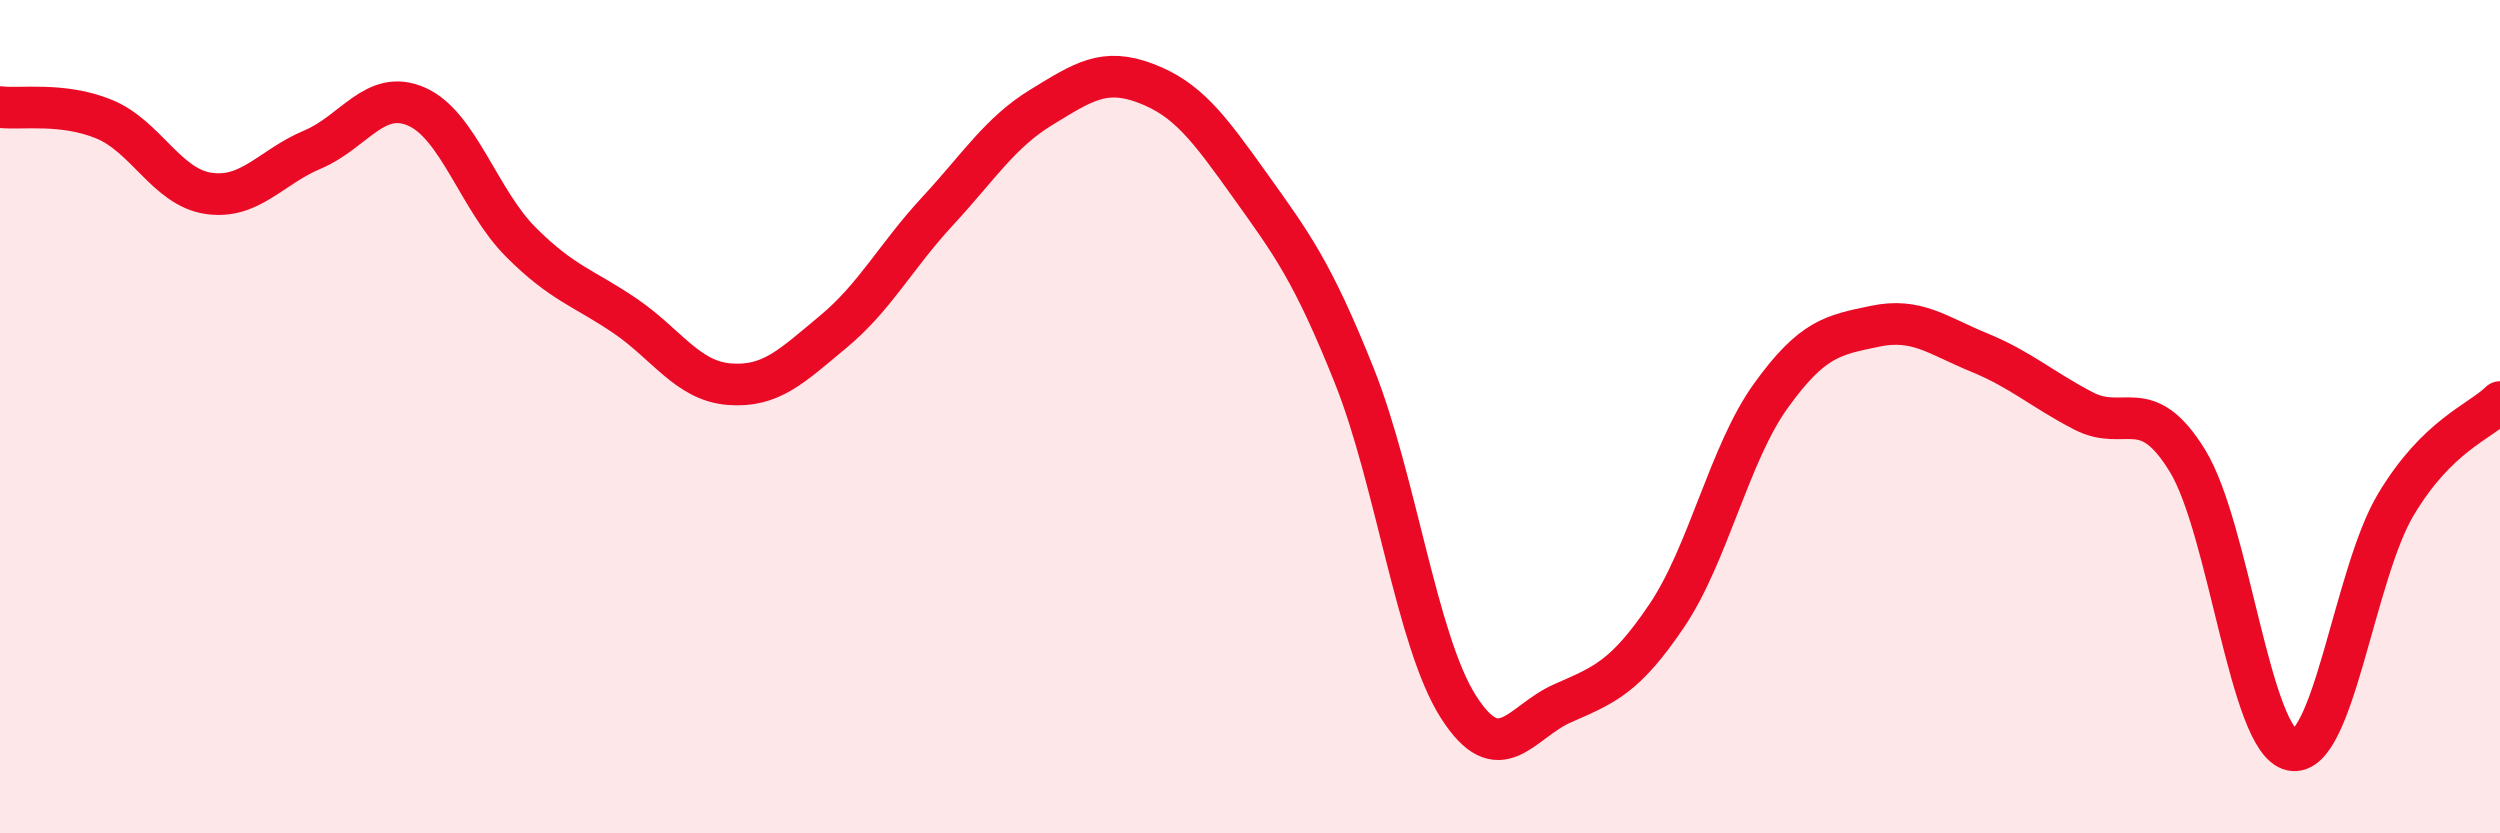
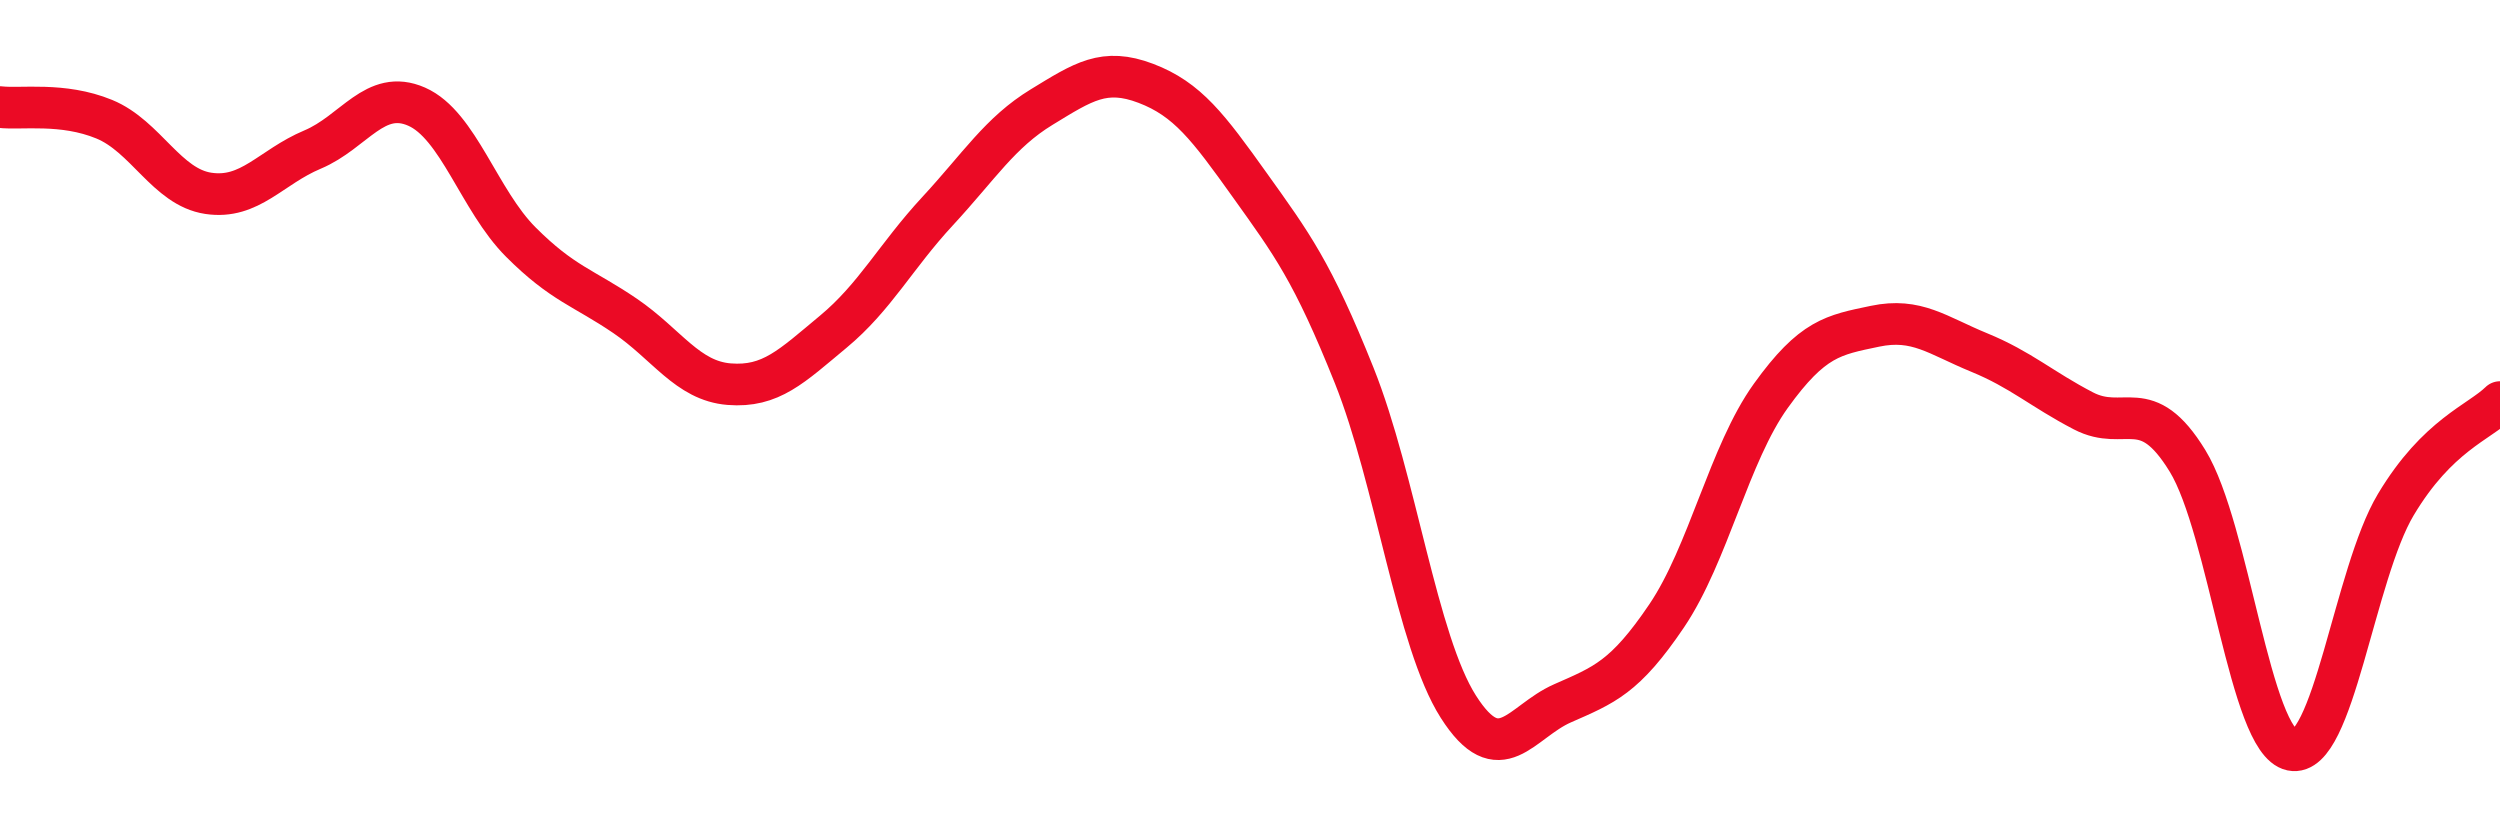
<svg xmlns="http://www.w3.org/2000/svg" width="60" height="20" viewBox="0 0 60 20">
-   <path d="M 0,2.57 C 0.5,2.63 1.5,2.45 2.5,2.86 C 3.5,3.27 4,4.49 5,4.64 C 6,4.79 6.5,4.01 7.5,3.59 C 8.5,3.17 9,2.12 10,2.56 C 11,3 11.5,4.81 12.5,5.81 C 13.5,6.81 14,6.9 15,7.58 C 16,8.26 16.5,9.14 17.5,9.22 C 18.5,9.3 19,8.79 20,7.96 C 21,7.13 21.5,6.15 22.5,5.07 C 23.5,3.99 24,3.18 25,2.57 C 26,1.96 26.5,1.62 27.5,2 C 28.5,2.38 29,3.05 30,4.45 C 31,5.85 31.5,6.51 32.5,9.01 C 33.5,11.51 34,15.39 35,16.96 C 36,18.53 36.5,17.32 37.5,16.88 C 38.5,16.44 39,16.26 40,14.78 C 41,13.3 41.5,10.89 42.5,9.5 C 43.5,8.11 44,8.04 45,7.83 C 46,7.62 46.5,8.05 47.5,8.46 C 48.5,8.87 49,9.34 50,9.86 C 51,10.38 51.5,9.43 52.5,11.06 C 53.5,12.69 54,17.79 55,18 C 56,18.21 56.5,13.78 57.5,12.11 C 58.5,10.44 59.5,10.14 60,9.65L60 20L0 20Z" fill="#EB0A25" opacity="0.1" stroke-linecap="round" stroke-linejoin="round" />
  <path d="M 0,2.57 C 0.5,2.63 1.5,2.45 2.5,2.86 C 3.5,3.27 4,4.49 5,4.64 C 6,4.79 6.5,4.01 7.5,3.59 C 8.5,3.17 9,2.12 10,2.56 C 11,3 11.5,4.81 12.5,5.81 C 13.5,6.81 14,6.9 15,7.58 C 16,8.26 16.5,9.14 17.5,9.22 C 18.5,9.3 19,8.79 20,7.96 C 21,7.13 21.5,6.15 22.5,5.07 C 23.5,3.99 24,3.18 25,2.57 C 26,1.96 26.5,1.62 27.5,2 C 28.5,2.38 29,3.05 30,4.45 C 31,5.85 31.5,6.51 32.5,9.01 C 33.5,11.51 34,15.39 35,16.96 C 36,18.53 36.5,17.32 37.5,16.88 C 38.5,16.44 39,16.26 40,14.78 C 41,13.3 41.5,10.89 42.5,9.5 C 43.5,8.11 44,8.04 45,7.83 C 46,7.62 46.5,8.05 47.5,8.46 C 48.5,8.87 49,9.34 50,9.86 C 51,10.38 51.5,9.43 52.5,11.06 C 53.5,12.69 54,17.79 55,18 C 56,18.21 56.5,13.78 57.5,12.11 C 58.5,10.44 59.5,10.14 60,9.65" stroke="#EB0A25" stroke-width="1" fill="none" stroke-linecap="round" stroke-linejoin="round" />
</svg>